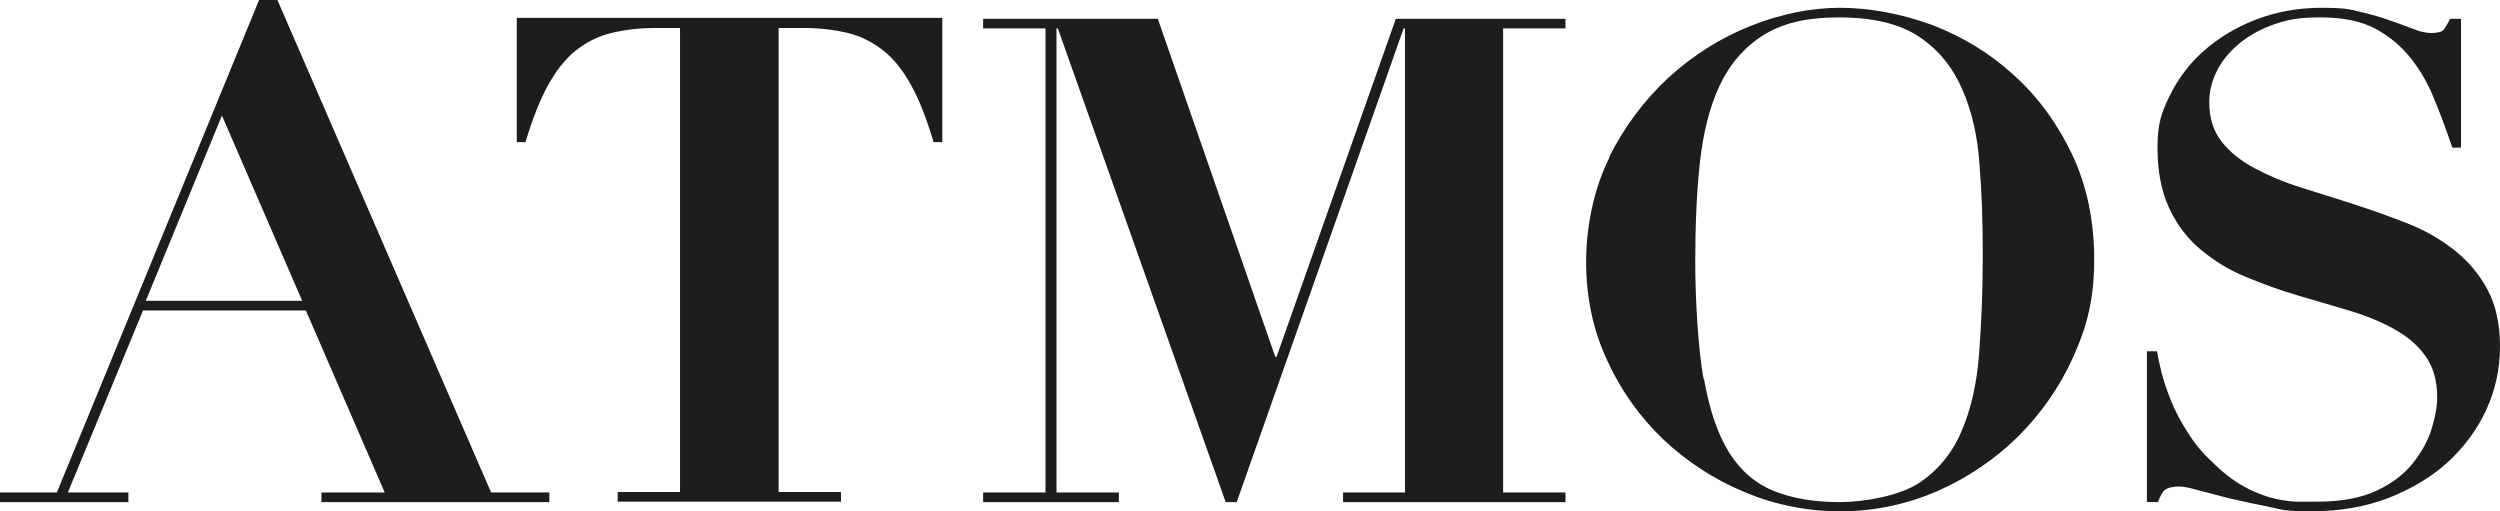
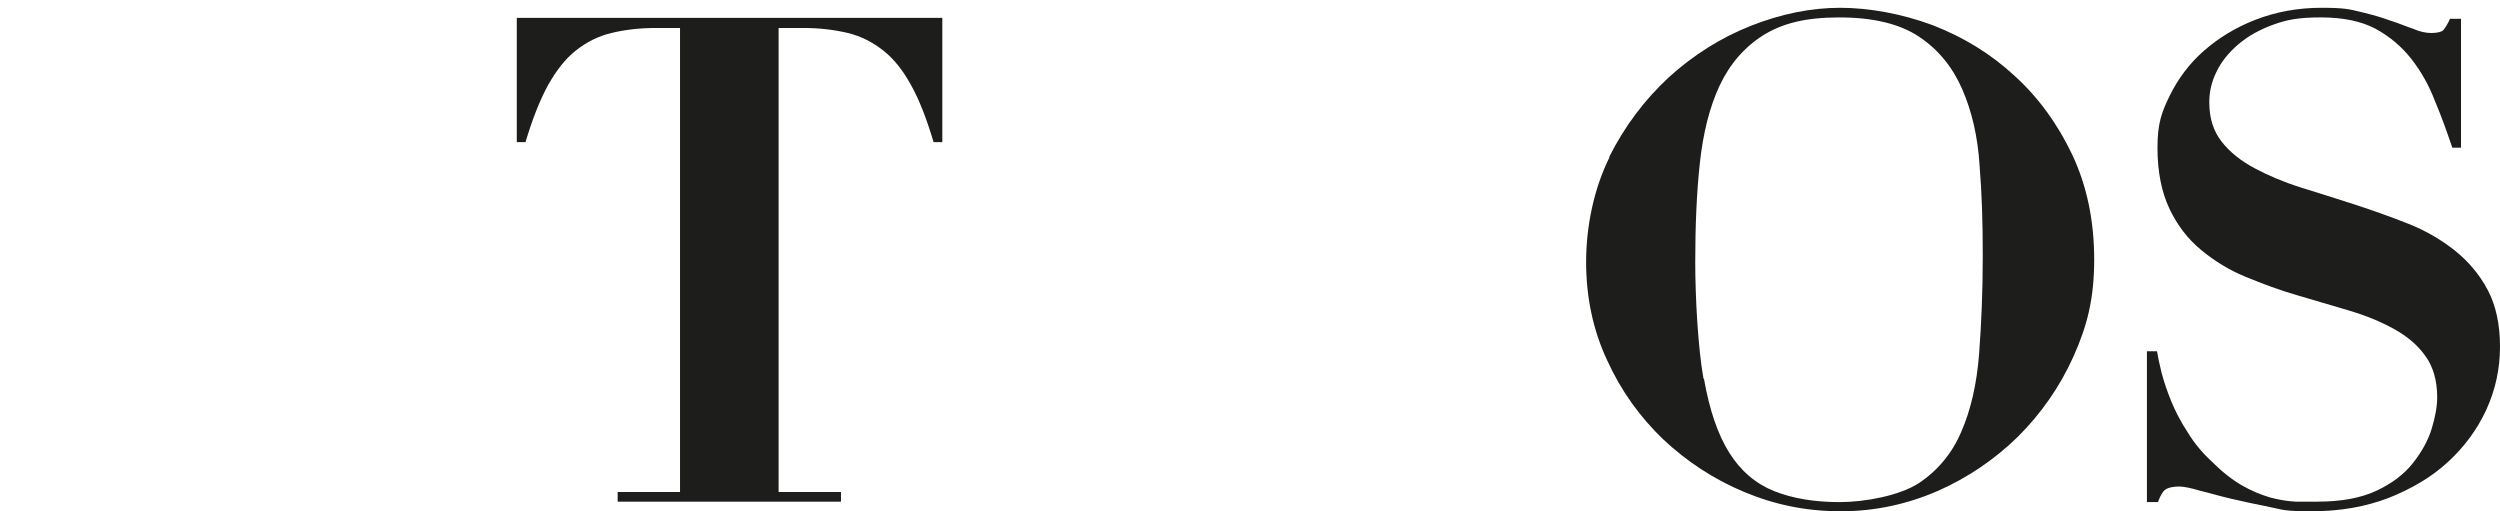
<svg xmlns="http://www.w3.org/2000/svg" xmlns:ns1="http://sodipodi.sourceforge.net/DTD/sodipodi-0.dtd" xmlns:ns2="http://www.inkscape.org/namespaces/inkscape" id="Calque_1" version="1.1" viewBox="0 0 545.2 111.5" ns1:docname="atmos-logo.svg" width="545.2" height="111.5" ns2:version="1.3.2 (091e20e, 2023-11-25, custom)">
  <ns1:namedview id="namedview5" pagecolor="#505050" bordercolor="#eeeeee" borderopacity="1" ns2:showpageshadow="0" ns2:pageopacity="0" ns2:pagecheckerboard="0" ns2:deskcolor="#505050" ns2:zoom="4.4448096" ns2:cx="281.90184" ns2:cy="59.957575" ns2:window-width="3840" ns2:window-height="2126" ns2:window-x="-11" ns2:window-y="-11" ns2:window-maximized="1" ns2:current-layer="Calque_1" />
  <defs id="defs1">
    <style id="style1">
      .st0 {
        fill: #1d1d1b;
      }
    </style>
  </defs>
-   <path class="st0" d="M 12.4,107.4 56.5,0 h 4 l 46.6,107.4 h 12.7 v 2.1 H 70.1 v -2.1 H 83.9 L 66.7,67.7 H 31.2 L 14.8,107.4 H 28 v 2.1 H 0 v -2.1 z M 31.9,65.6 h 34 L 48.4,25.2 31.8,65.6 Z" id="path1" />
  <path class="st0" d="m 143.1,6.1 c -3.7,0 -6.9,0.4 -9.8,1.1 -2.9,0.7 -5.4,2 -7.7,3.8 -2.3,1.8 -4.3,4.4 -6.1,7.6 -1.8,3.3 -3.4,7.4 -4.9,12.4 h -1.9 V 3.9 h 92.8 V 31 h -1.9 c -1.5,-5 -3.1,-9.2 -4.9,-12.4 -1.8,-3.3 -3.8,-5.8 -6.1,-7.6 -2.3,-1.8 -4.8,-3.1 -7.7,-3.8 -2.9,-0.7 -6.1,-1.1 -9.8,-1.1 h -5.3 v 101.2 h 13.6 v 2.1 h -48.7 v -2.1 h 13.6 V 6.1 H 143 Z" id="path2" />
-   <path class="st0" d="m 252.5,4.1 25.6,73.7 h 0.3 l 26,-73.7 h 37 v 2.1 h -13.6 v 101.2 h 13.6 v 2.1 h -48.5 v -2.1 h 13.5 V 6.2 h -0.3 l -36.4,103.3 h -2.4 L 230.7,6.2 h -0.3 V 107.4 H 244 v 2.1 h -29.6 v -2.1 H 228 V 6.2 H 214.4 V 4.1 h 38 z" id="path3" />
  <path class="st0" d="M 350.9,34.3 C 354.3,27.5 358.7,21.7 364,16.8 369.3,12 375.3,8.2 381.9,5.6 388.5,3 395,1.7 401.3,1.7 c 6.3,0 13.5,1.3 20.2,3.8 6.7,2.6 12.6,6.2 17.8,11 5.2,4.7 9.4,10.5 12.6,17.2 3.2,6.8 4.8,14.4 4.8,22.9 0,8.5 -1.5,14.4 -4.5,21.1 -3,6.7 -7.1,12.5 -12.1,17.5 -5.1,5 -11,9 -17.6,11.9 -6.7,2.9 -13.7,4.4 -21.1,4.4 -7.4,0 -14.3,-1.4 -21,-4.2 -6.7,-2.8 -12.6,-6.7 -17.7,-11.5 -5.1,-4.9 -9.2,-10.6 -12.2,-17.2 -3.1,-6.6 -4.6,-13.8 -4.6,-21.5 0,-7.7 1.7,-16 5.1,-22.8 z m 20.7,48.3 c 1.2,6.8 3,12.1 5.5,16.1 2.5,4 5.8,6.8 9.8,8.4 4,1.6 8.8,2.4 14.3,2.4 5.5,0 13,-1.4 17.2,-4.1 4.1,-2.7 7.3,-6.5 9.3,-11.2 2.1,-4.8 3.4,-10.5 3.9,-17 0.5,-6.6 0.8,-13.7 0.8,-21.4 0,-7.7 -0.2,-13.5 -0.7,-19.8 -0.4,-6.3 -1.7,-11.8 -3.8,-16.6 -2.1,-4.8 -5.2,-8.6 -9.4,-11.4 -4.2,-2.8 -10,-4.2 -17.4,-4.2 -7.4,0 -12.4,1.3 -16.6,3.9 -4.1,2.6 -7.3,6.3 -9.5,11 -2.2,4.7 -3.6,10.4 -4.3,16.9 -0.7,6.5 -1,13.7 -1,21.5 0,7.8 0.6,18.8 1.8,25.5 z" id="path4" />
  <path class="st0" d="m 470.4,76.6 c 0.2,1.2 0.5,2.7 1,4.7 0.5,1.9 1.2,4 2.1,6.2 0.9,2.2 2.1,4.5 3.6,6.8 1.4,2.3 3.2,4.5 5.3,6.4 2.3,2.3 4.5,4 6.6,5.2 2.1,1.2 4.1,2 6.1,2.6 1.9,0.5 3.7,0.8 5.5,0.9 1.7,0 3.3,0 4.8,0 5.2,0 9.5,-0.8 12.9,-2.4 3.4,-1.6 6,-3.6 7.9,-6 1.9,-2.4 3.3,-4.9 4.1,-7.5 0.8,-2.6 1.2,-4.9 1.2,-6.9 0,-3.6 -0.9,-6.7 -2.6,-9 -1.7,-2.4 -4,-4.3 -6.9,-5.9 -2.9,-1.6 -6.1,-2.9 -9.8,-4 -3.7,-1.1 -7.4,-2.2 -11.2,-3.3 -3.8,-1.1 -7.6,-2.5 -11.2,-4 -3.7,-1.5 -6.9,-3.5 -9.8,-5.9 -2.9,-2.4 -5.2,-5.4 -6.9,-9 -1.7,-3.6 -2.6,-8 -2.6,-13.3 0,-5.3 0.9,-7.7 2.7,-11.4 1.8,-3.6 4.2,-6.9 7.4,-9.7 3.2,-2.8 6.9,-5.1 11.3,-6.8 4.4,-1.7 9.2,-2.6 14.3,-2.6 5.1,0 6.1,0.3 8.6,0.9 2.5,0.6 4.6,1.2 6.5,1.9 1.9,0.6 3.5,1.3 5,1.8 1.4,0.6 2.7,0.9 3.9,0.9 1.2,0 2.3,-0.2 2.7,-0.7 0.4,-0.5 0.9,-1.3 1.4,-2.4 h 2.4 v 28.1 h -1.9 c -1.2,-3.5 -2.4,-6.9 -3.8,-10.2 -1.3,-3.4 -3,-6.4 -5.1,-9.1 -2.1,-2.7 -4.7,-4.9 -7.8,-6.6 -3.2,-1.7 -7.2,-2.5 -12,-2.5 -4.8,0 -7.4,0.5 -10.4,1.6 -3,1.1 -5.5,2.5 -7.6,4.3 -2.1,1.8 -3.7,3.8 -4.7,5.9 -1.1,2.2 -1.6,4.4 -1.6,6.7 0,3.5 0.9,6.3 2.7,8.6 1.8,2.3 4.2,4.2 7.2,5.8 3,1.6 6.3,3 10.1,4.2 3.8,1.2 7.7,2.4 11.7,3.7 4,1.3 7.9,2.7 11.7,4.2 3.8,1.5 7.2,3.5 10.1,5.8 2.9,2.3 5.4,5.2 7.2,8.6 1.8,3.4 2.7,7.5 2.7,12.4 0,4.9 -1,9.4 -3,13.8 -2,4.3 -4.8,8.1 -8.4,11.4 -3.6,3.3 -7.9,5.8 -12.9,7.8 -5,1.9 -10.5,2.9 -16.7,2.9 -6.2,0 -6.1,-0.3 -9.1,-0.9 -3,-0.6 -5.8,-1.2 -8.4,-1.8 -2.6,-0.6 -4.9,-1.3 -7,-1.8 -2,-0.6 -3.5,-0.9 -4.5,-0.9 -1,0 -2.4,0.2 -3,0.7 -0.6,0.4 -1.1,1.4 -1.6,2.7 h -2.4 V 76.6 Z" id="path5" />
</svg>